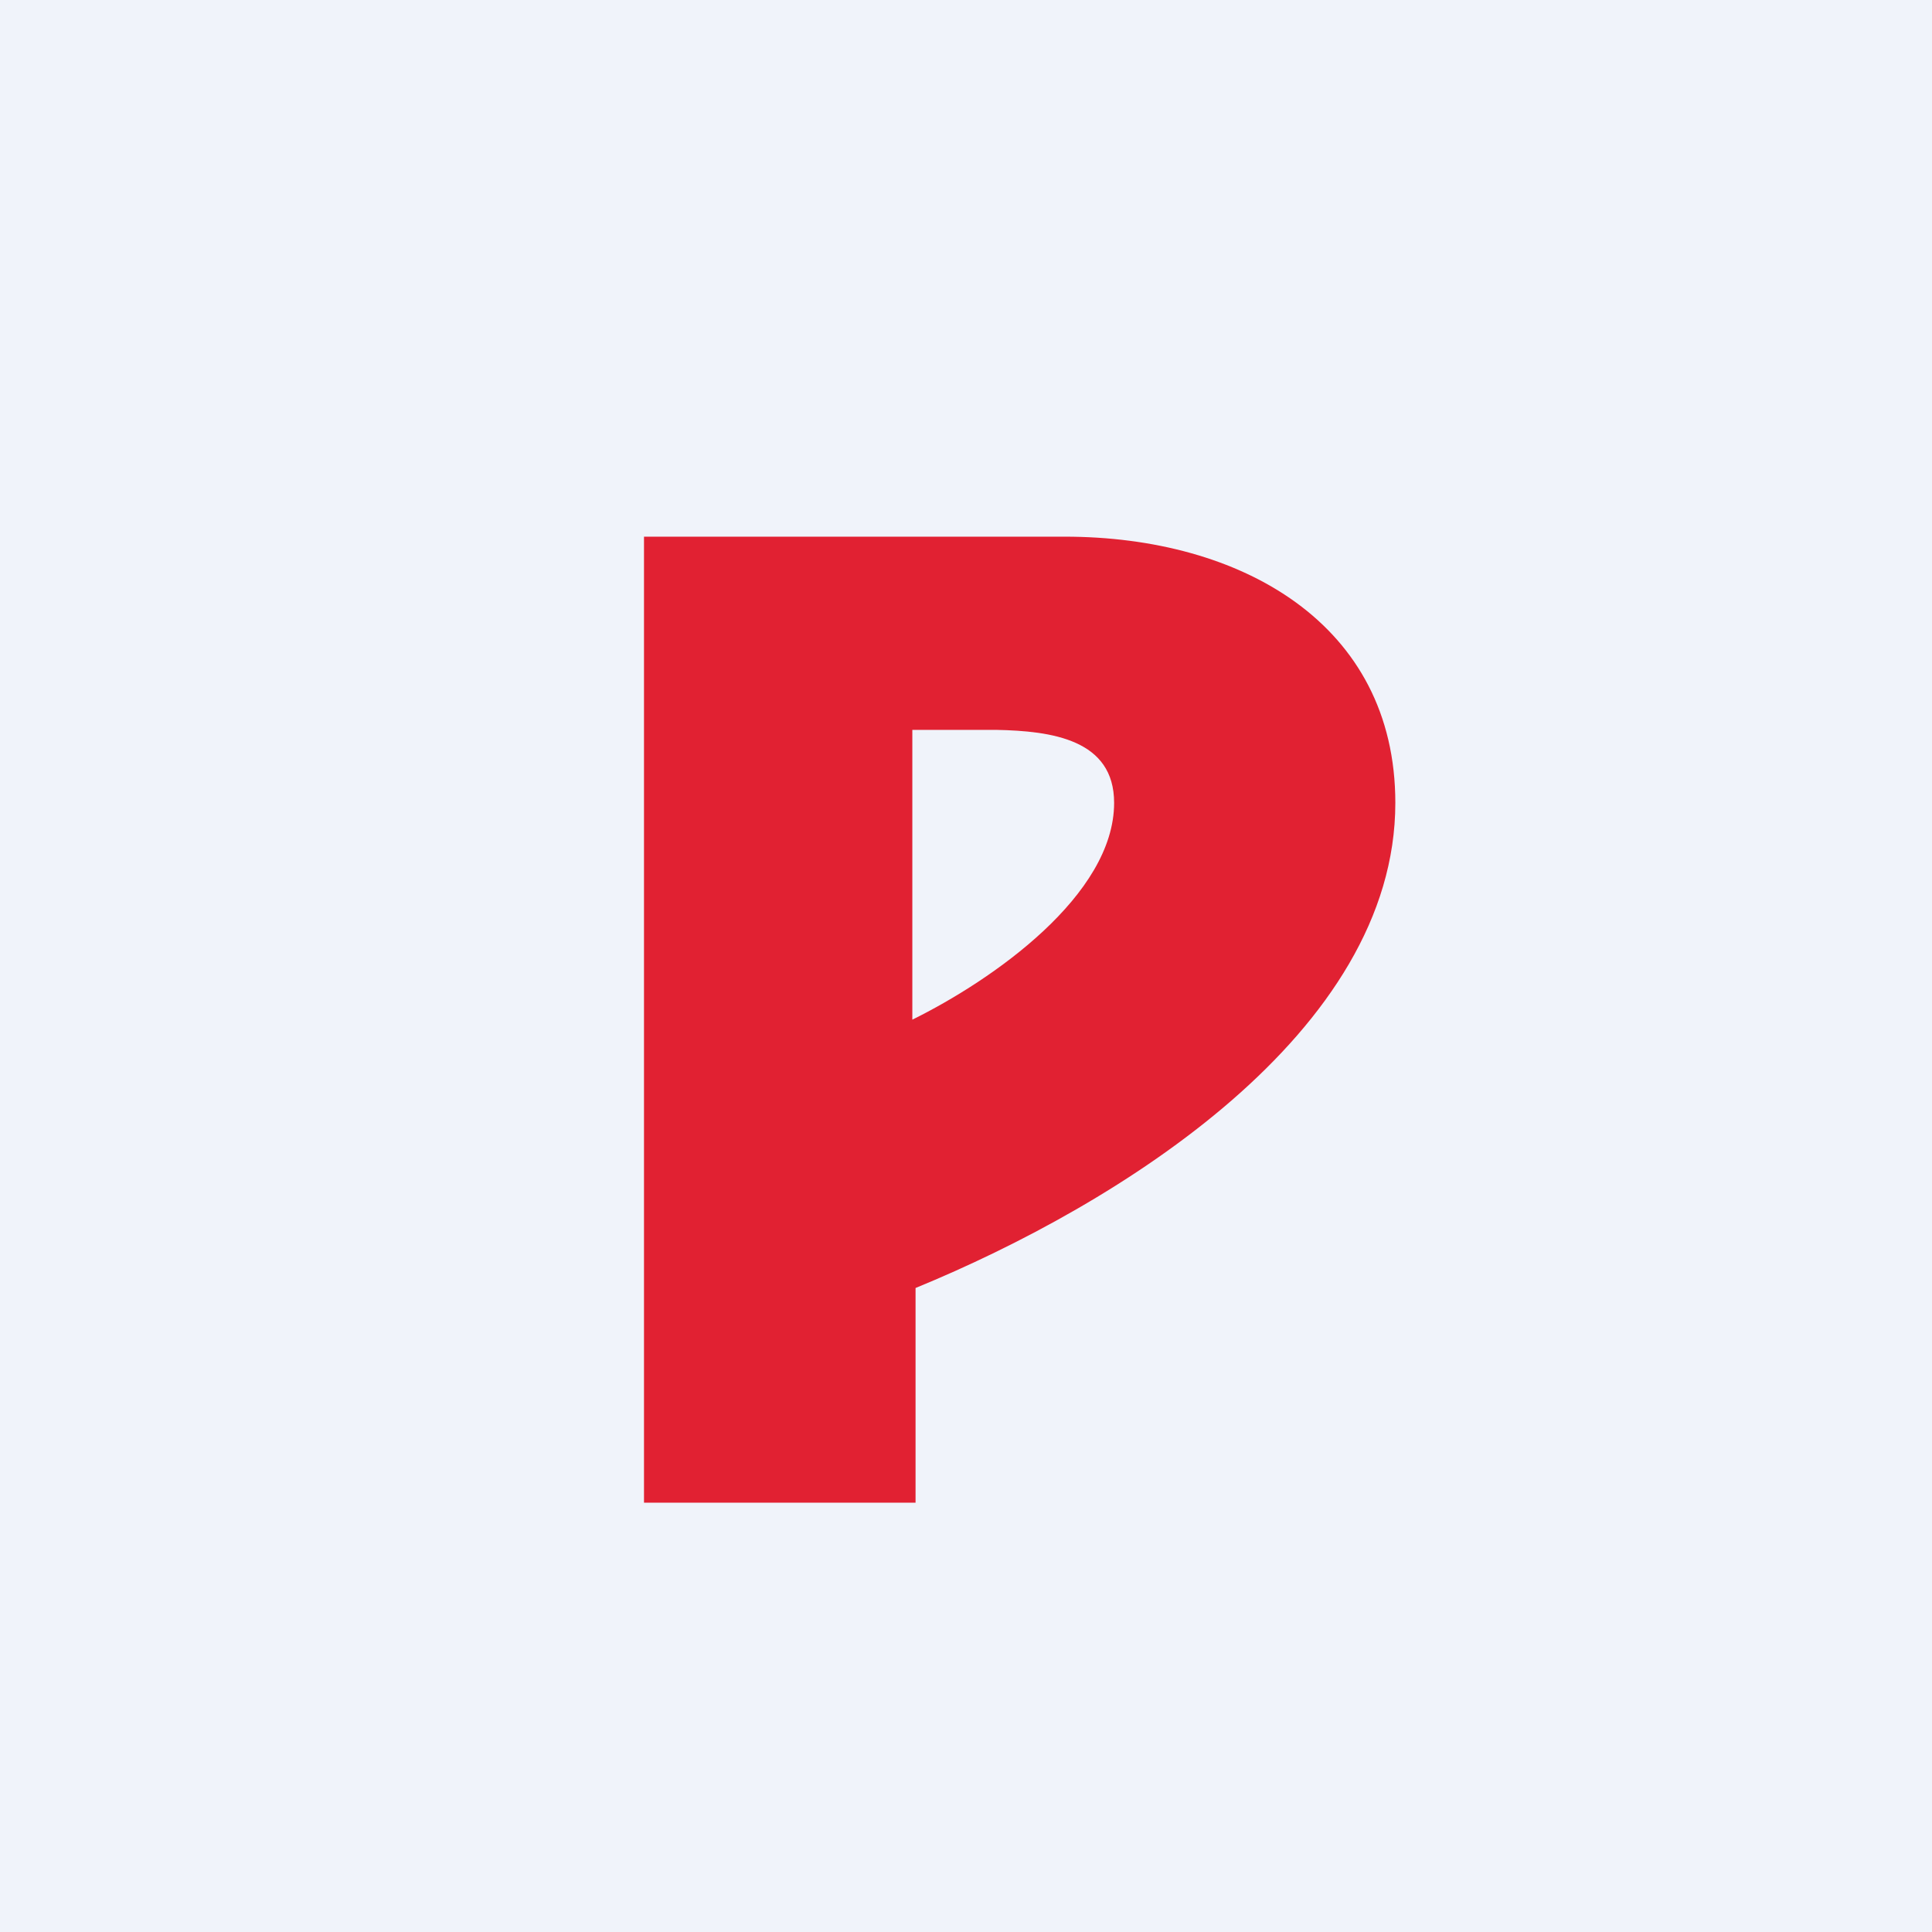
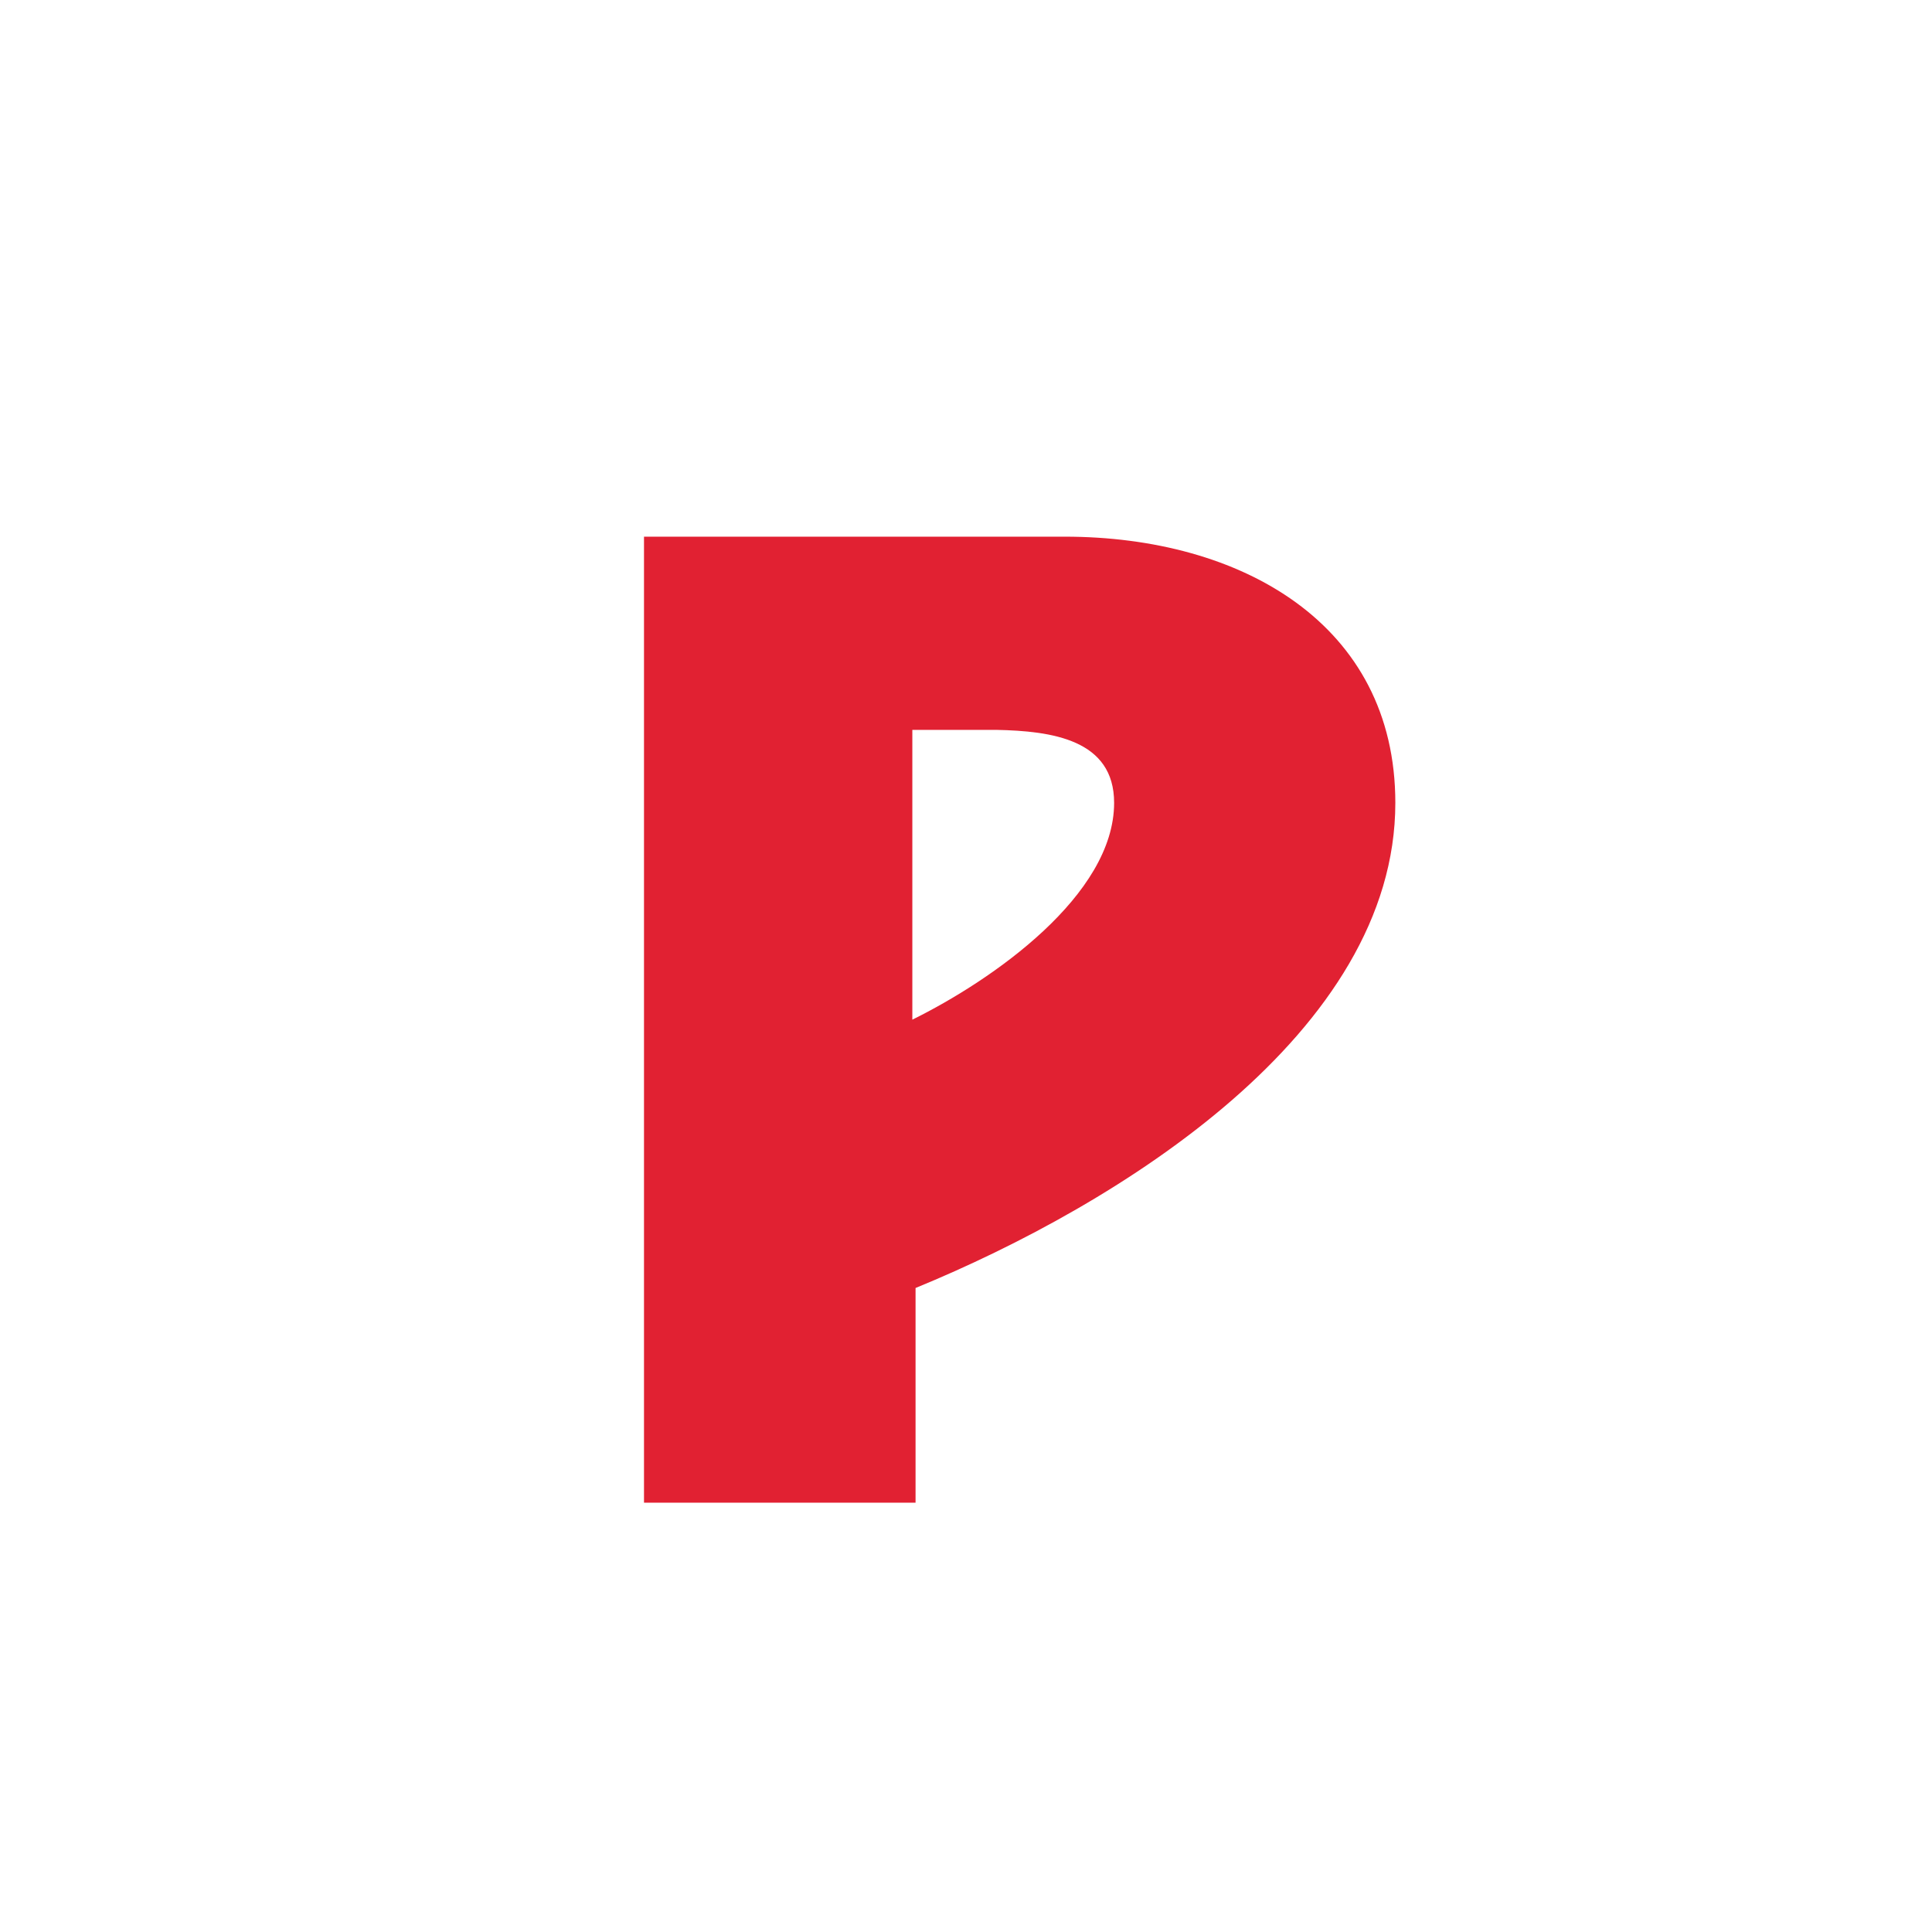
<svg xmlns="http://www.w3.org/2000/svg" width="18" height="18" viewBox="0 0 18 18">
-   <path fill="#F0F3FA" d="M0 0h18v18H0z" />
  <path fill-rule="evenodd" d="M8.53 14v-2c1.9-.78 4.47-2.38 4.47-4.52C13 5.81 11.56 5 9.92 5H6v9h2.53ZM8.5 9.5c.75-.37 1.88-1.16 1.88-2.02 0-.59-.58-.67-1.1-.68H8.5v2.7Z" fill="#E12132" />
</svg>